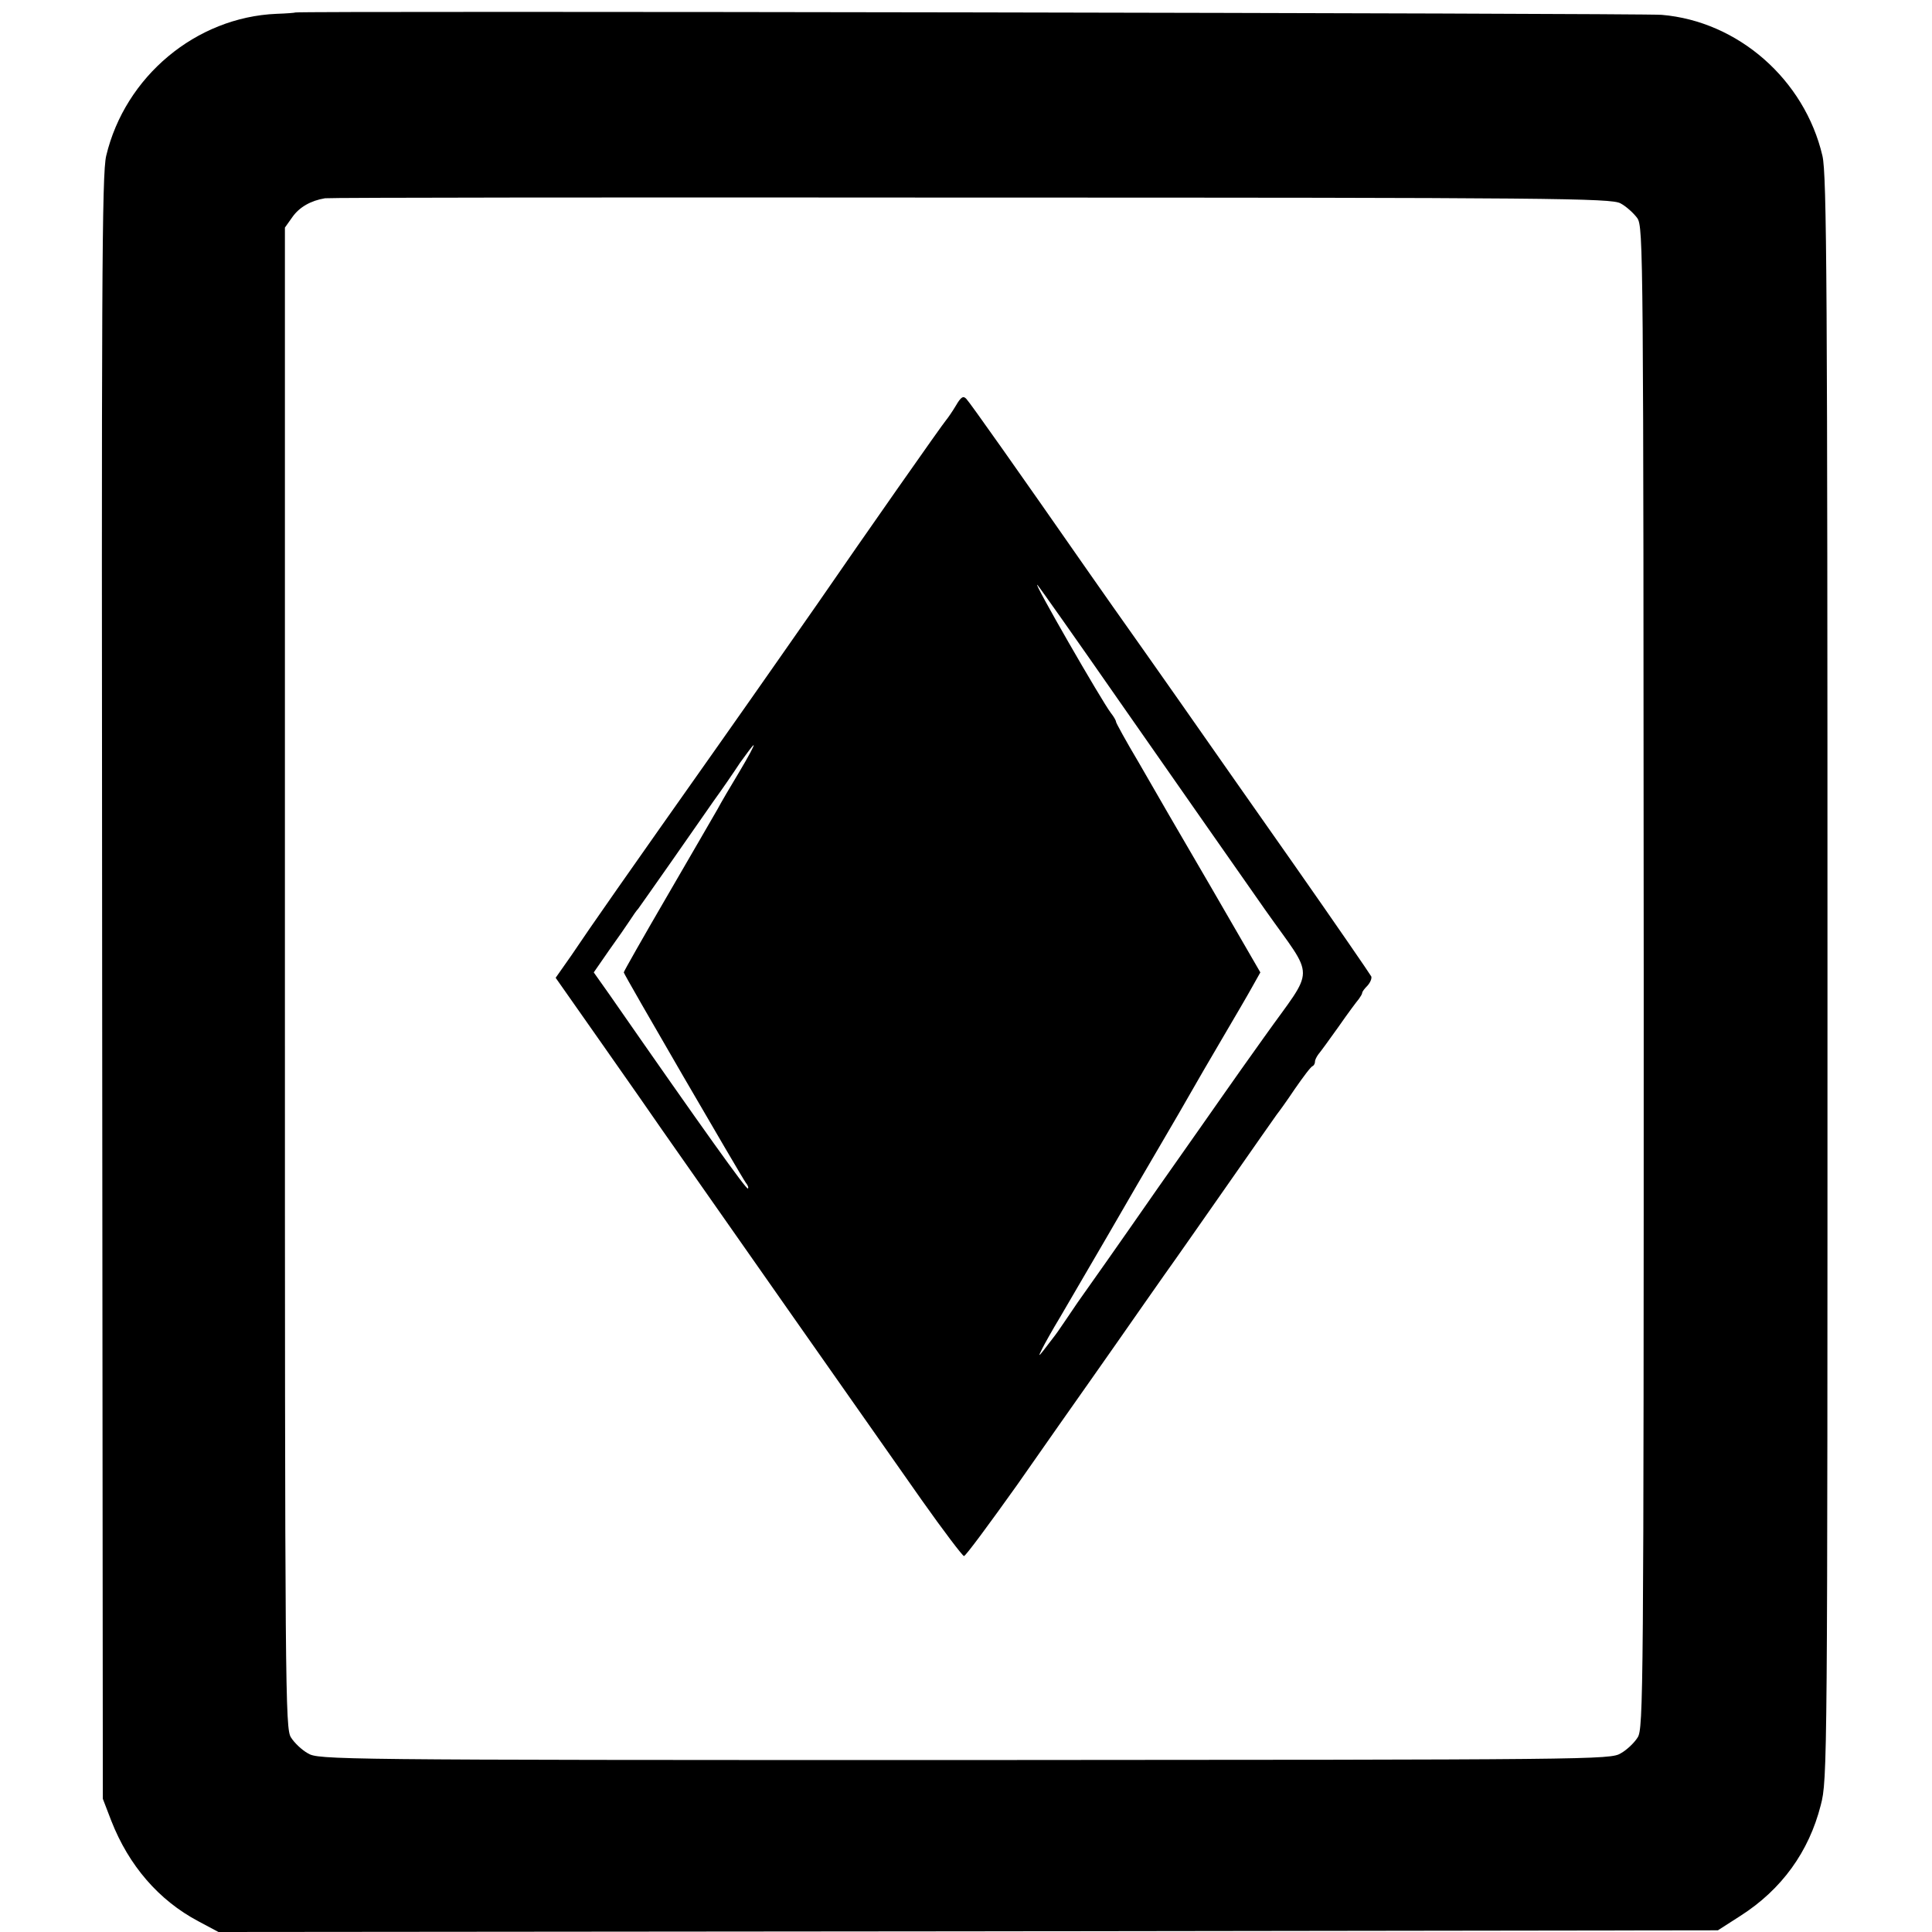
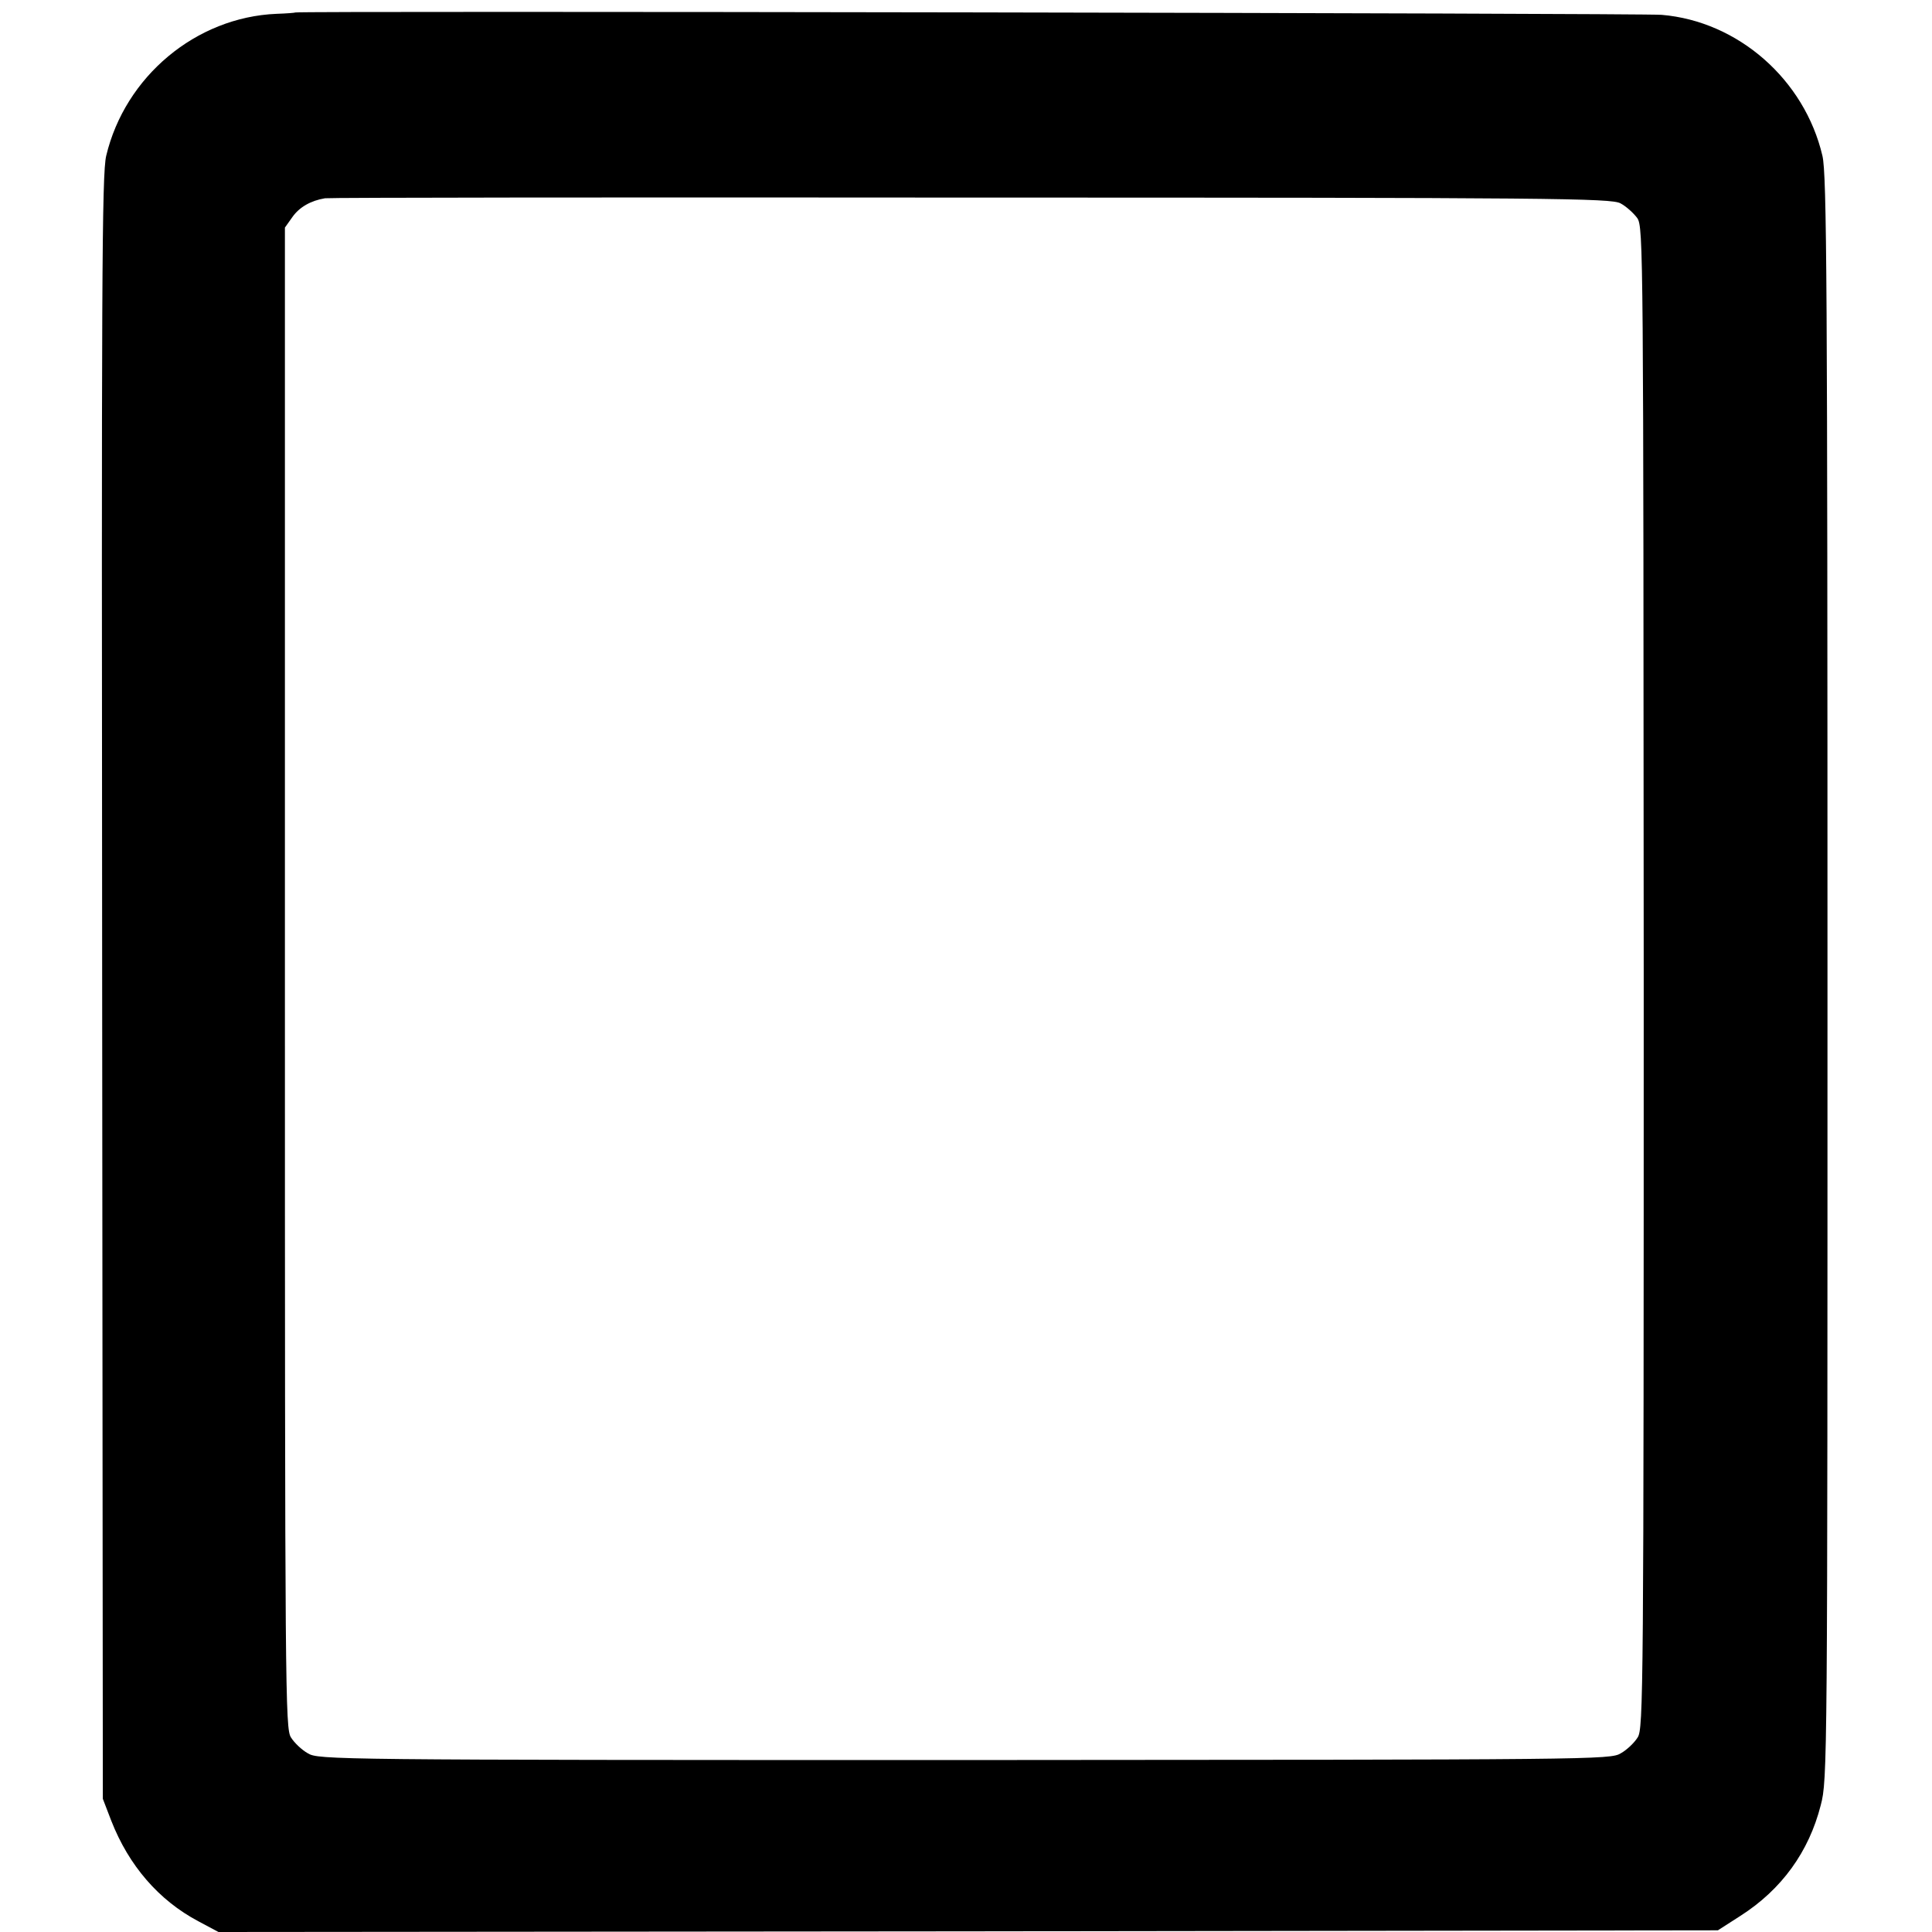
<svg xmlns="http://www.w3.org/2000/svg" version="1.0" width="573pt" height="573pt" viewBox="0 0 573 573" preserveAspectRatio="xMidYMid meet">
  <g transform="translate(0,573) scale(0.1,-0.1)" fill="#000000" stroke="none">
    <path d="M876 5693 c-1 -1 -26 -3 -56 -4 -239 -10 -449 -186 -505 -421 -13 -55 -14 -374 -12 -2468 l2 -2405 25 -65 c52 -133 141 -236 258 -298 l60 -32 2224 2 2223 3 67 43 c122 78 203 190 238 328 20 76 20 114 20 2453 0 2058 -2 2384 -15 2439 -53 226 -250 399 -477 418 -56 5 -4047 12 -4052 7z m3930 -566 c17 -9 39 -29 50 -44 18 -27 18 -96 19 -2253 0 -2128 -1 -2227 -18 -2253 -10 -16 -32 -37 -50 -47 -31 -19 -75 -19 -1947 -20 -1878 0 -1916 1 -1947 20 -18 10 -40 31 -50 47 -17 26 -18 125 -18 2253 l0 2225 22 31 c21 30 55 49 97 56 11 2 873 3 1915 2 1730 0 1899 -2 1927 -17z" />
-     <path d="M2835 4527 c-10 -17 -24 -37 -29 -43 -10 -11 -242 -342 -381 -544 -33 -47 -163 -234 -290 -414 -283 -401 -381 -541 -440 -629 l-47 -67 139 -198 c76 -108 156 -223 178 -255 97 -139 661 -943 768 -1095 65 -92 122 -167 126 -167 5 0 75 95 157 210 81 116 180 257 221 315 41 58 110 157 154 220 44 63 87 124 95 135 8 11 77 110 154 220 77 110 143 205 147 210 5 6 29 39 53 75 25 36 48 67 53 68 4 2 7 8 7 13 0 6 5 15 10 22 6 7 33 44 60 82 27 39 54 75 60 82 5 7 10 15 10 18 0 4 7 13 16 22 8 9 13 21 11 27 -3 6 -106 156 -230 333 -124 177 -246 350 -270 385 -24 34 -99 142 -167 238 -68 96 -144 204 -169 240 -211 303 -355 507 -365 517 -9 10 -16 6 -31 -20z m485 -877 c276 -395 268 -384 432 -618 150 -213 150 -163 -2 -377 -122 -171 -84 -119 -317 -450 -107 -154 -214 -306 -237 -338 -22 -33 -45 -66 -51 -75 -10 -15 -16 -23 -50 -67 -15 -19 -16 -19 -4 5 7 14 31 57 54 95 23 39 86 147 140 240 54 94 126 217 160 275 34 58 73 125 87 150 14 25 56 97 93 160 37 63 78 133 90 155 l23 41 -147 254 c-82 140 -178 306 -214 369 -37 62 -67 117 -67 120 0 4 -7 16 -15 26 -27 35 -236 398 -218 380 5 -5 115 -161 243 -345z m-1126 -207 c-26 -43 -56 -94 -66 -113 -11 -19 -78 -135 -149 -257 -71 -122 -129 -224 -129 -227 0 -6 350 -608 362 -624 6 -7 9 -15 6 -17 -4 -4 -131 173 -411 576 l-46 65 45 65 c25 35 53 75 62 89 9 14 20 30 25 35 4 6 47 66 95 135 48 69 106 152 129 185 24 33 59 84 78 113 20 28 38 52 40 52 3 0 -16 -35 -41 -77z" />
  </g>
</svg>